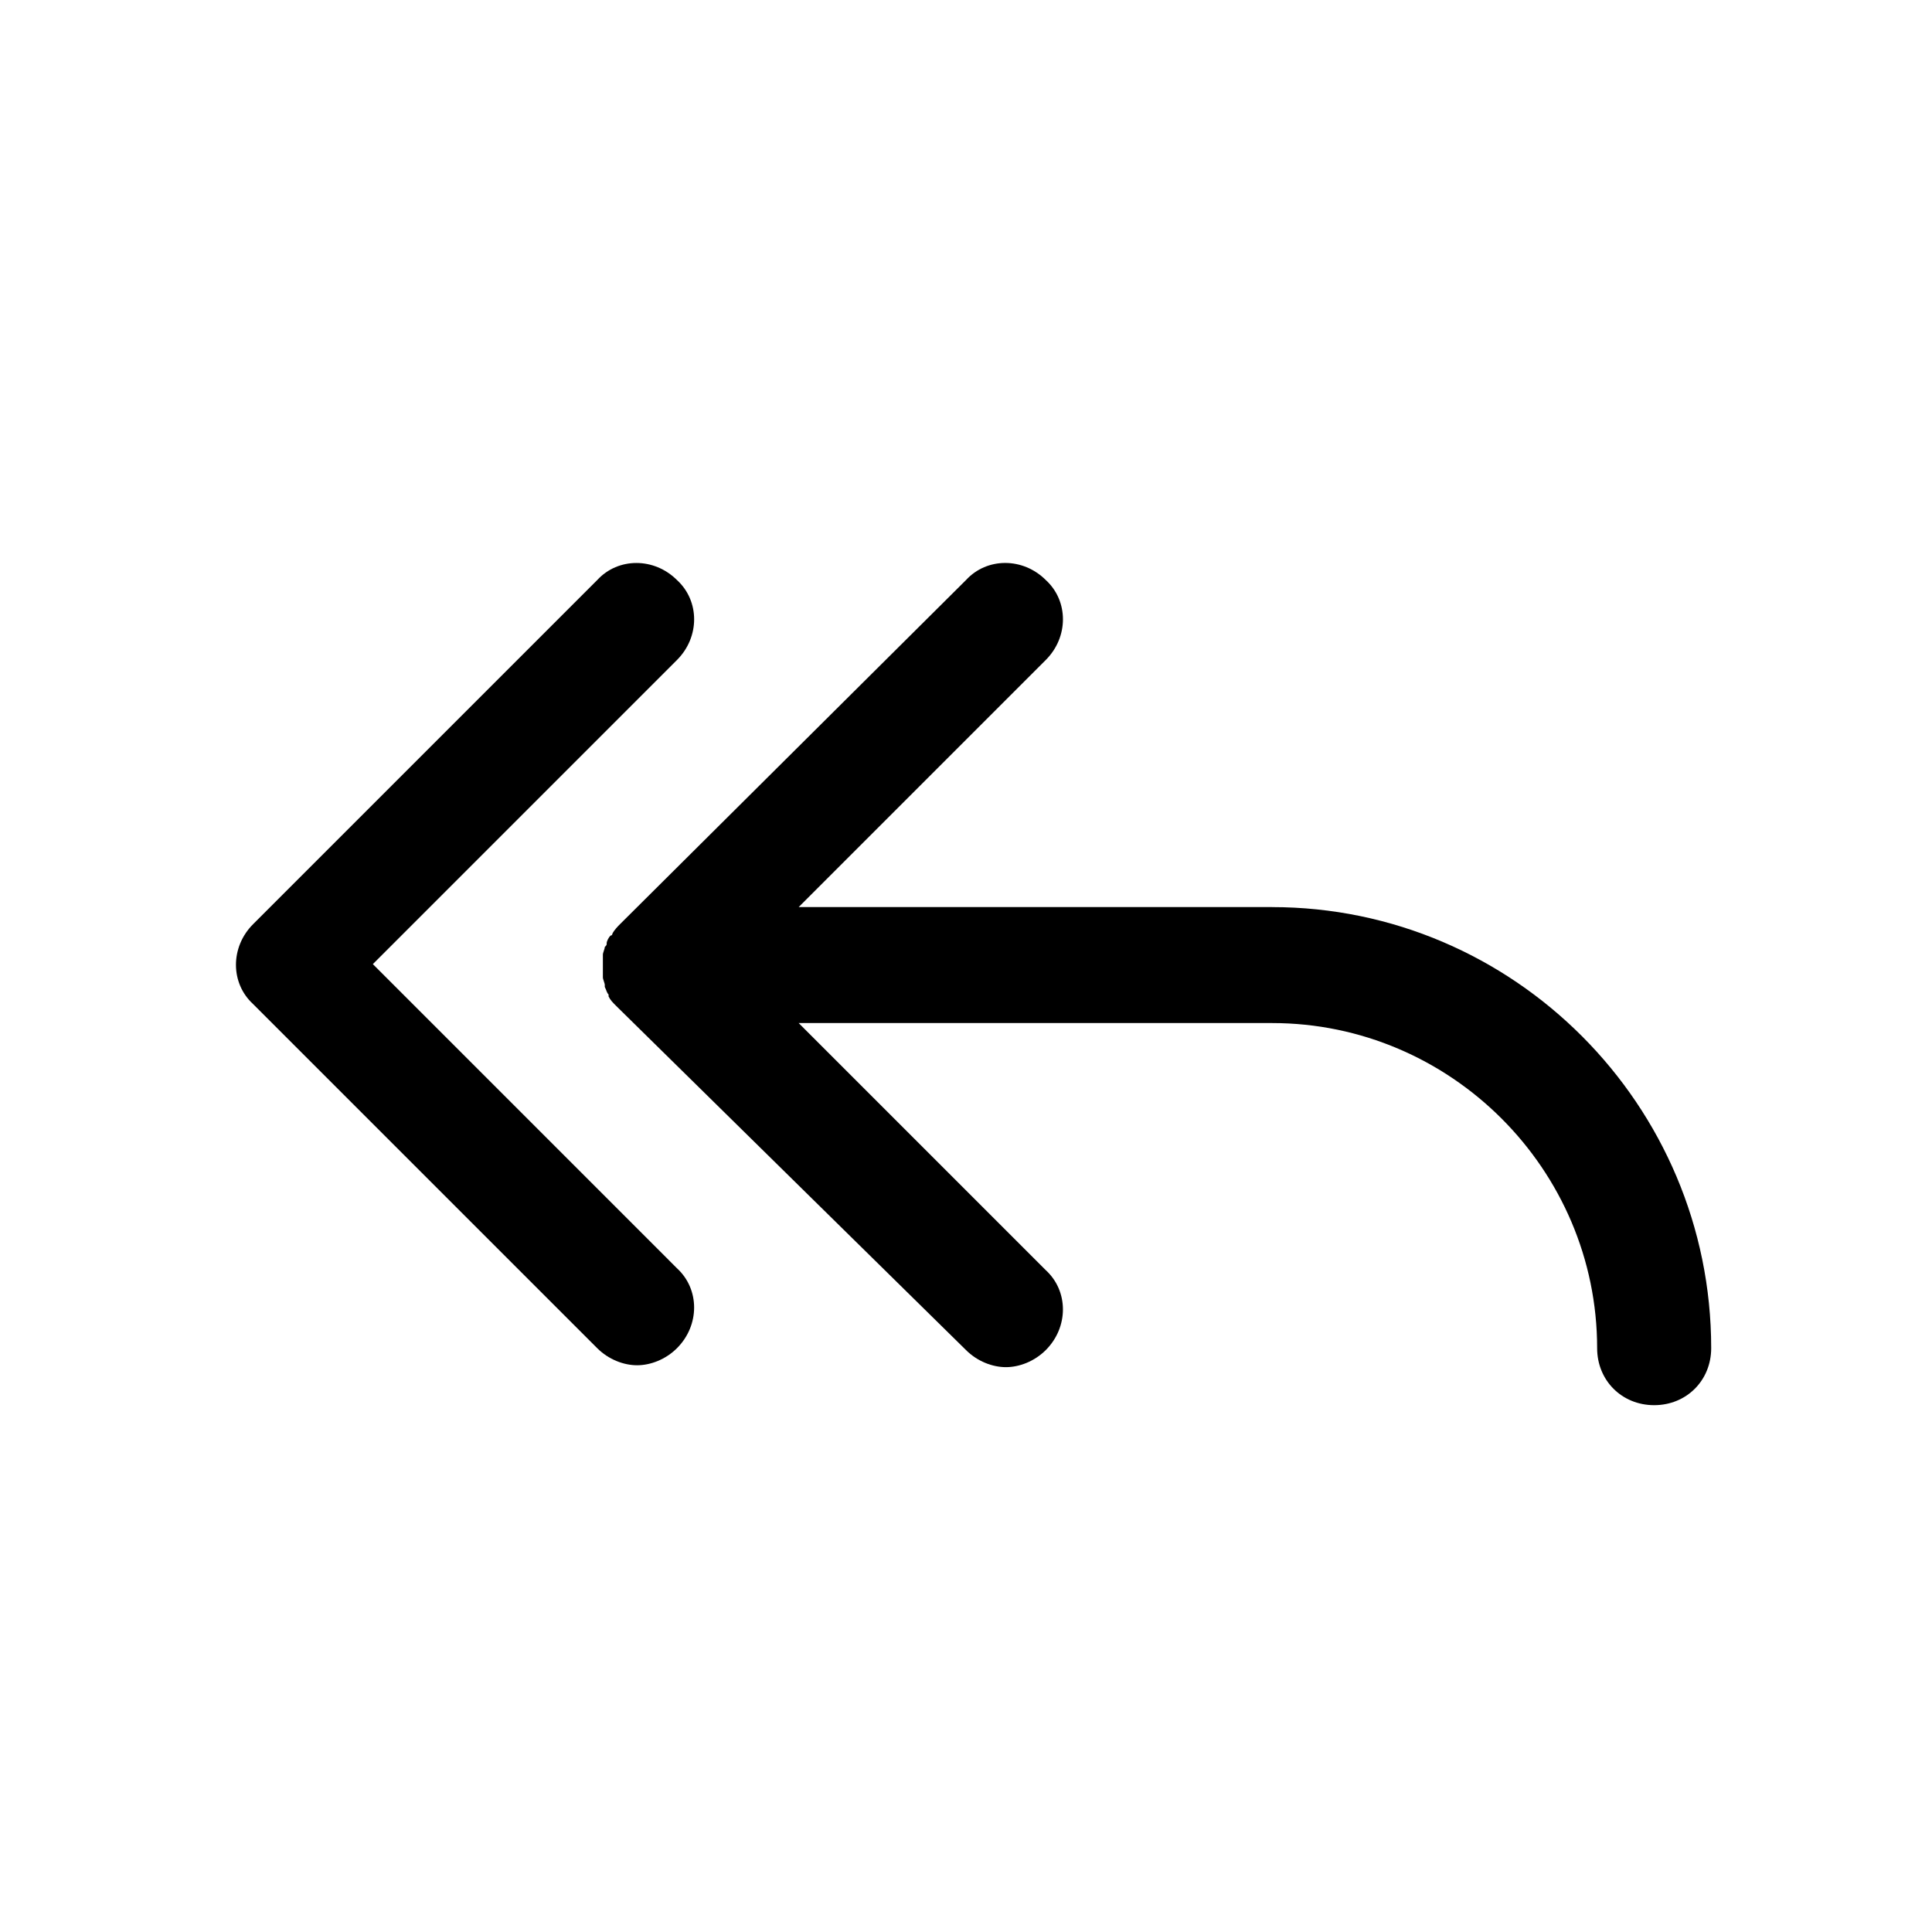
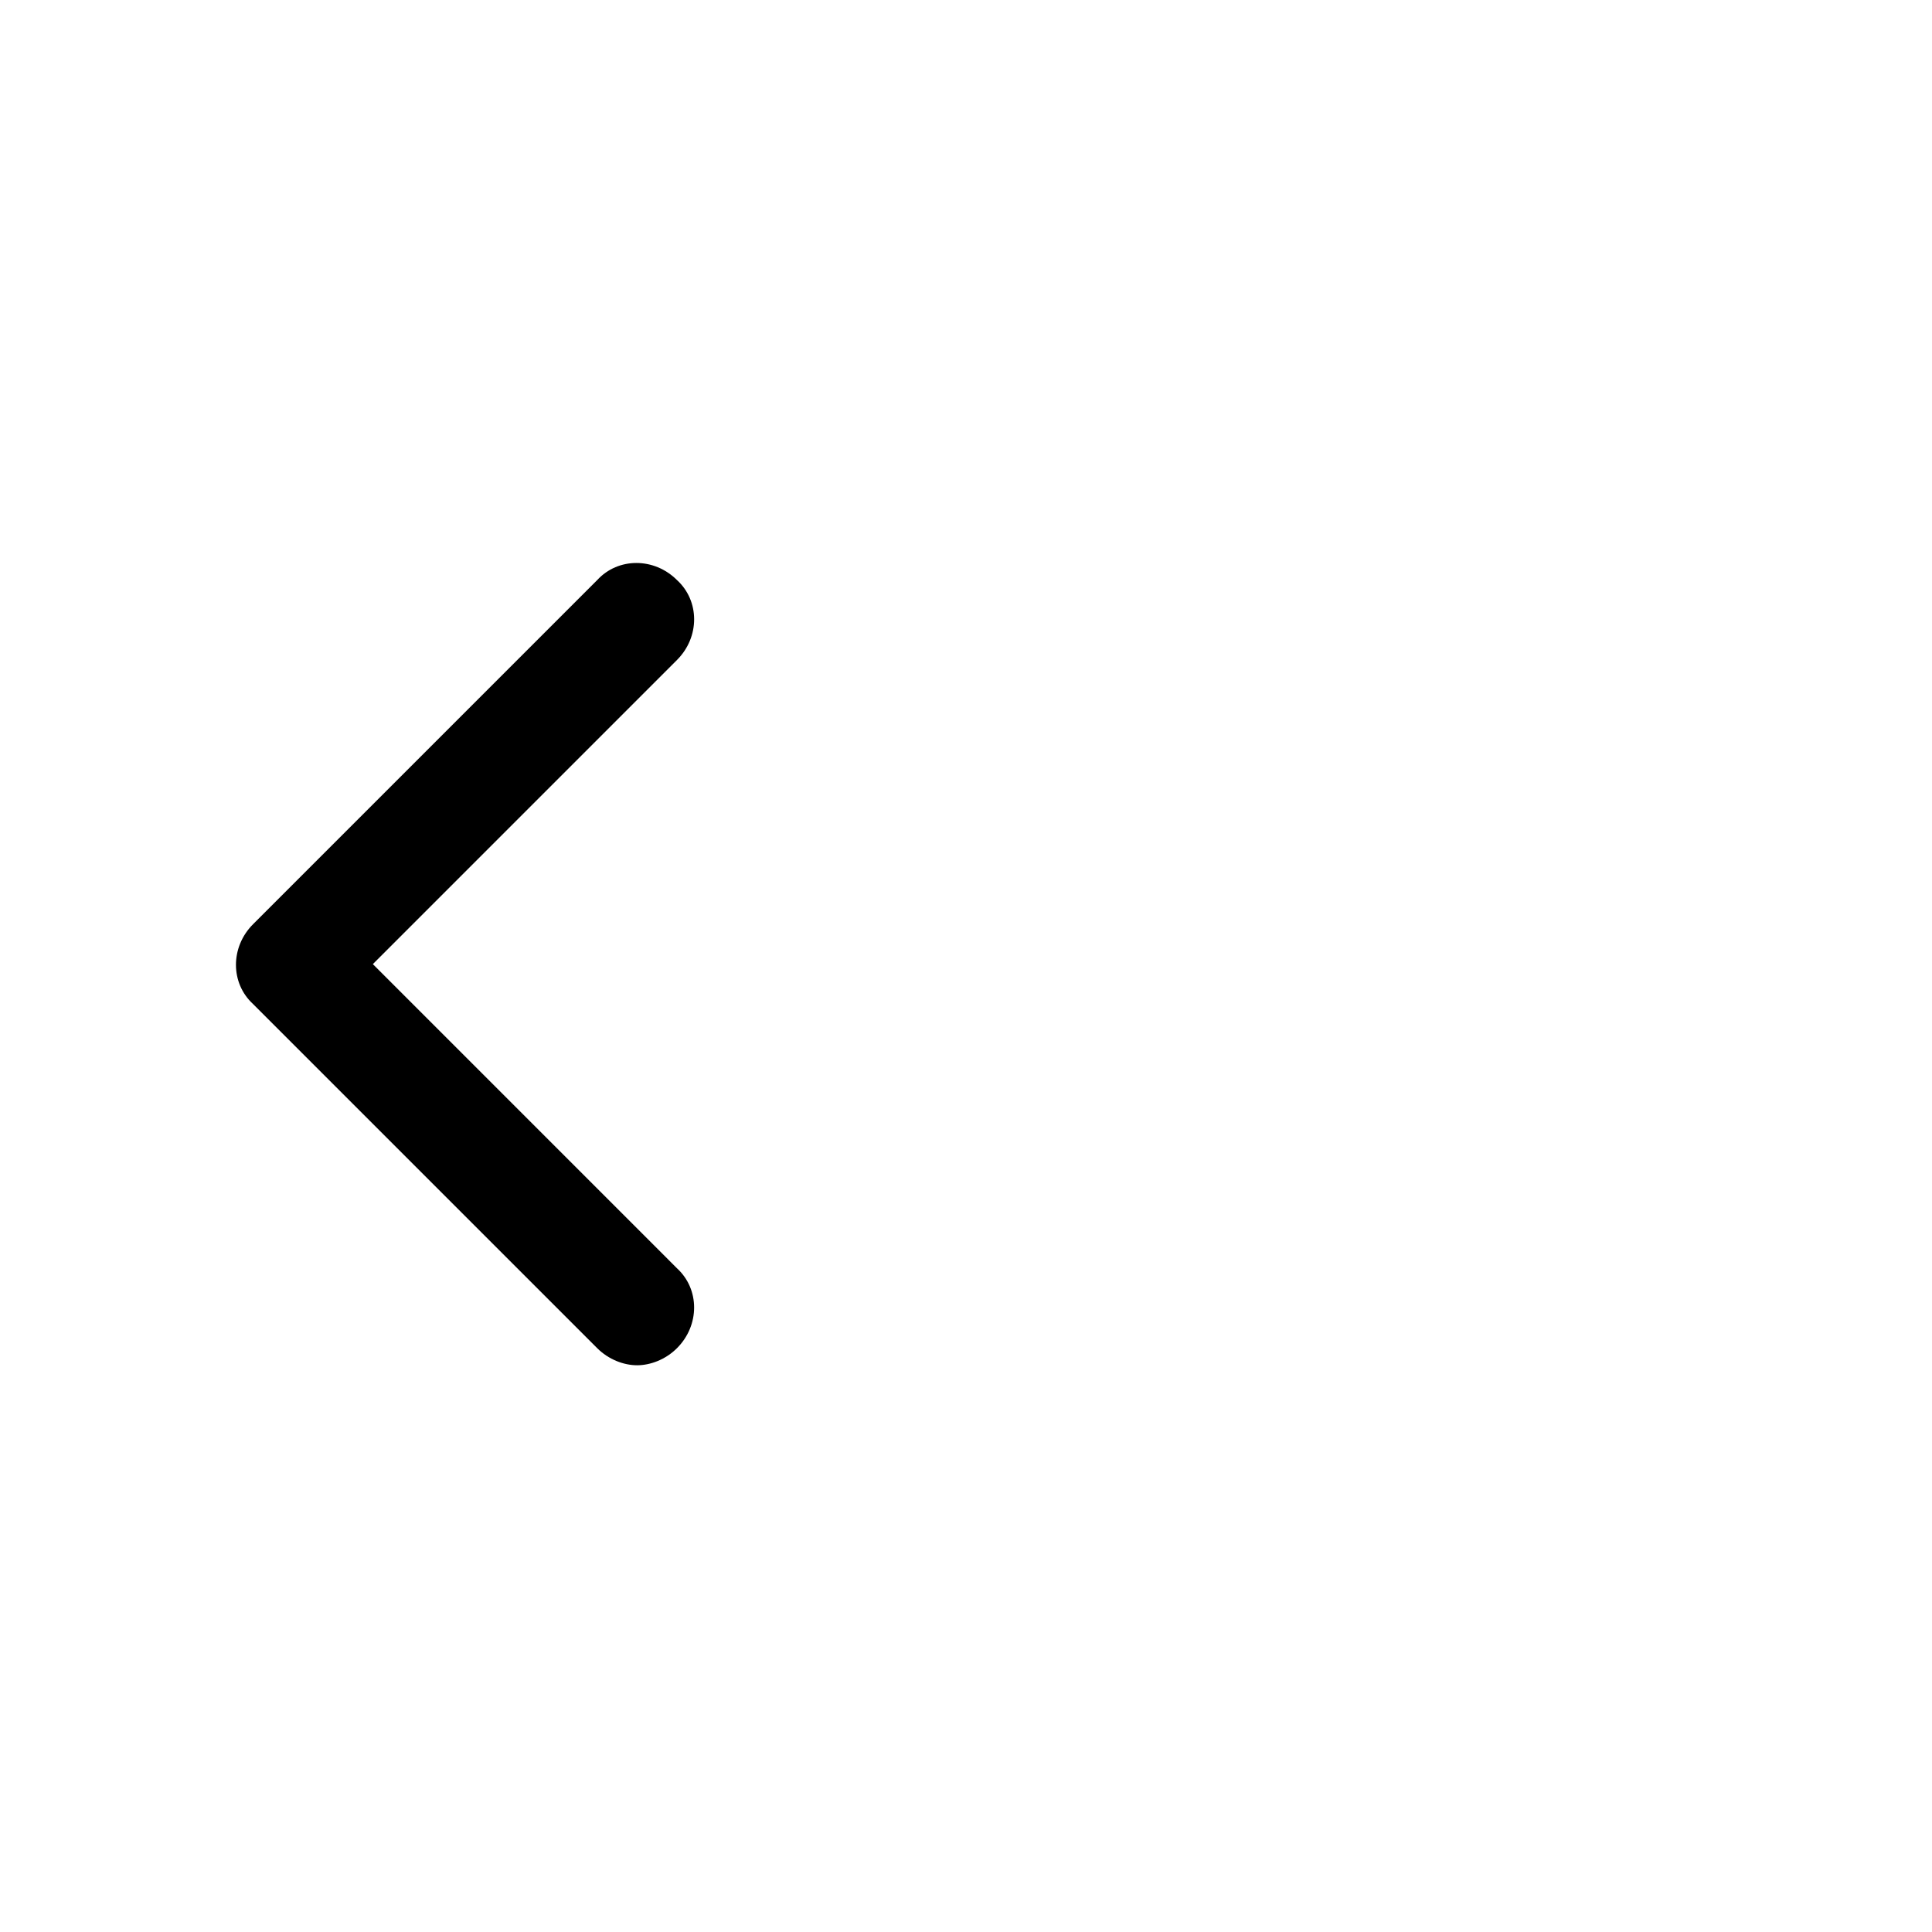
<svg xmlns="http://www.w3.org/2000/svg" fill="#000000" width="800px" height="800px" version="1.1" viewBox="144 144 512 512">
  <g>
    <path d="m242.81 399.5 80.609-80.609c6.047-6.047 6.047-15.617 0-21.16-6.047-6.047-15.617-6.047-21.16 0l-91.191 91.191c-6.047 6.047-6.047 15.617 0 21.16l91.191 91.191c3.023 3.023 7.055 4.535 10.578 4.535 3.527 0 7.559-1.512 10.578-4.535 6.047-6.047 6.047-15.617 0-21.16z" />
-     <path d="m481.11 384.38h-125.45l65.496-65.496c6.047-6.047 6.047-15.617 0-21.16-6.047-6.047-15.617-6.047-21.16 0l-91.691 91.191c-0.504 0.504-1.512 1.512-2.016 2.519 0 0 0 0.504-0.504 0.504-0.504 0.504-1.008 1.512-1.008 2.016s0 0.504-0.504 1.008c0 0.504-0.504 1.512-0.504 2.016v6.047c0 0.504 0.504 1.512 0.504 2.016v0.504c0.504 1.008 0.504 1.512 1.008 2.016v0.504c0.504 1.008 1.008 1.512 2.016 2.519l92.699 91.191c3.023 3.023 7.055 4.535 10.578 4.535 3.527 0 7.559-1.512 10.578-4.535 6.047-6.047 6.047-15.617 0-21.16l-65.496-65.496h125.45c47.359 0 86.152 38.793 86.152 86.152 0 8.566 6.551 15.113 15.113 15.113 8.566 0 15.113-6.551 15.113-15.113 0-64.488-52.395-116.88-116.38-116.88z" />
  </g>
</svg>